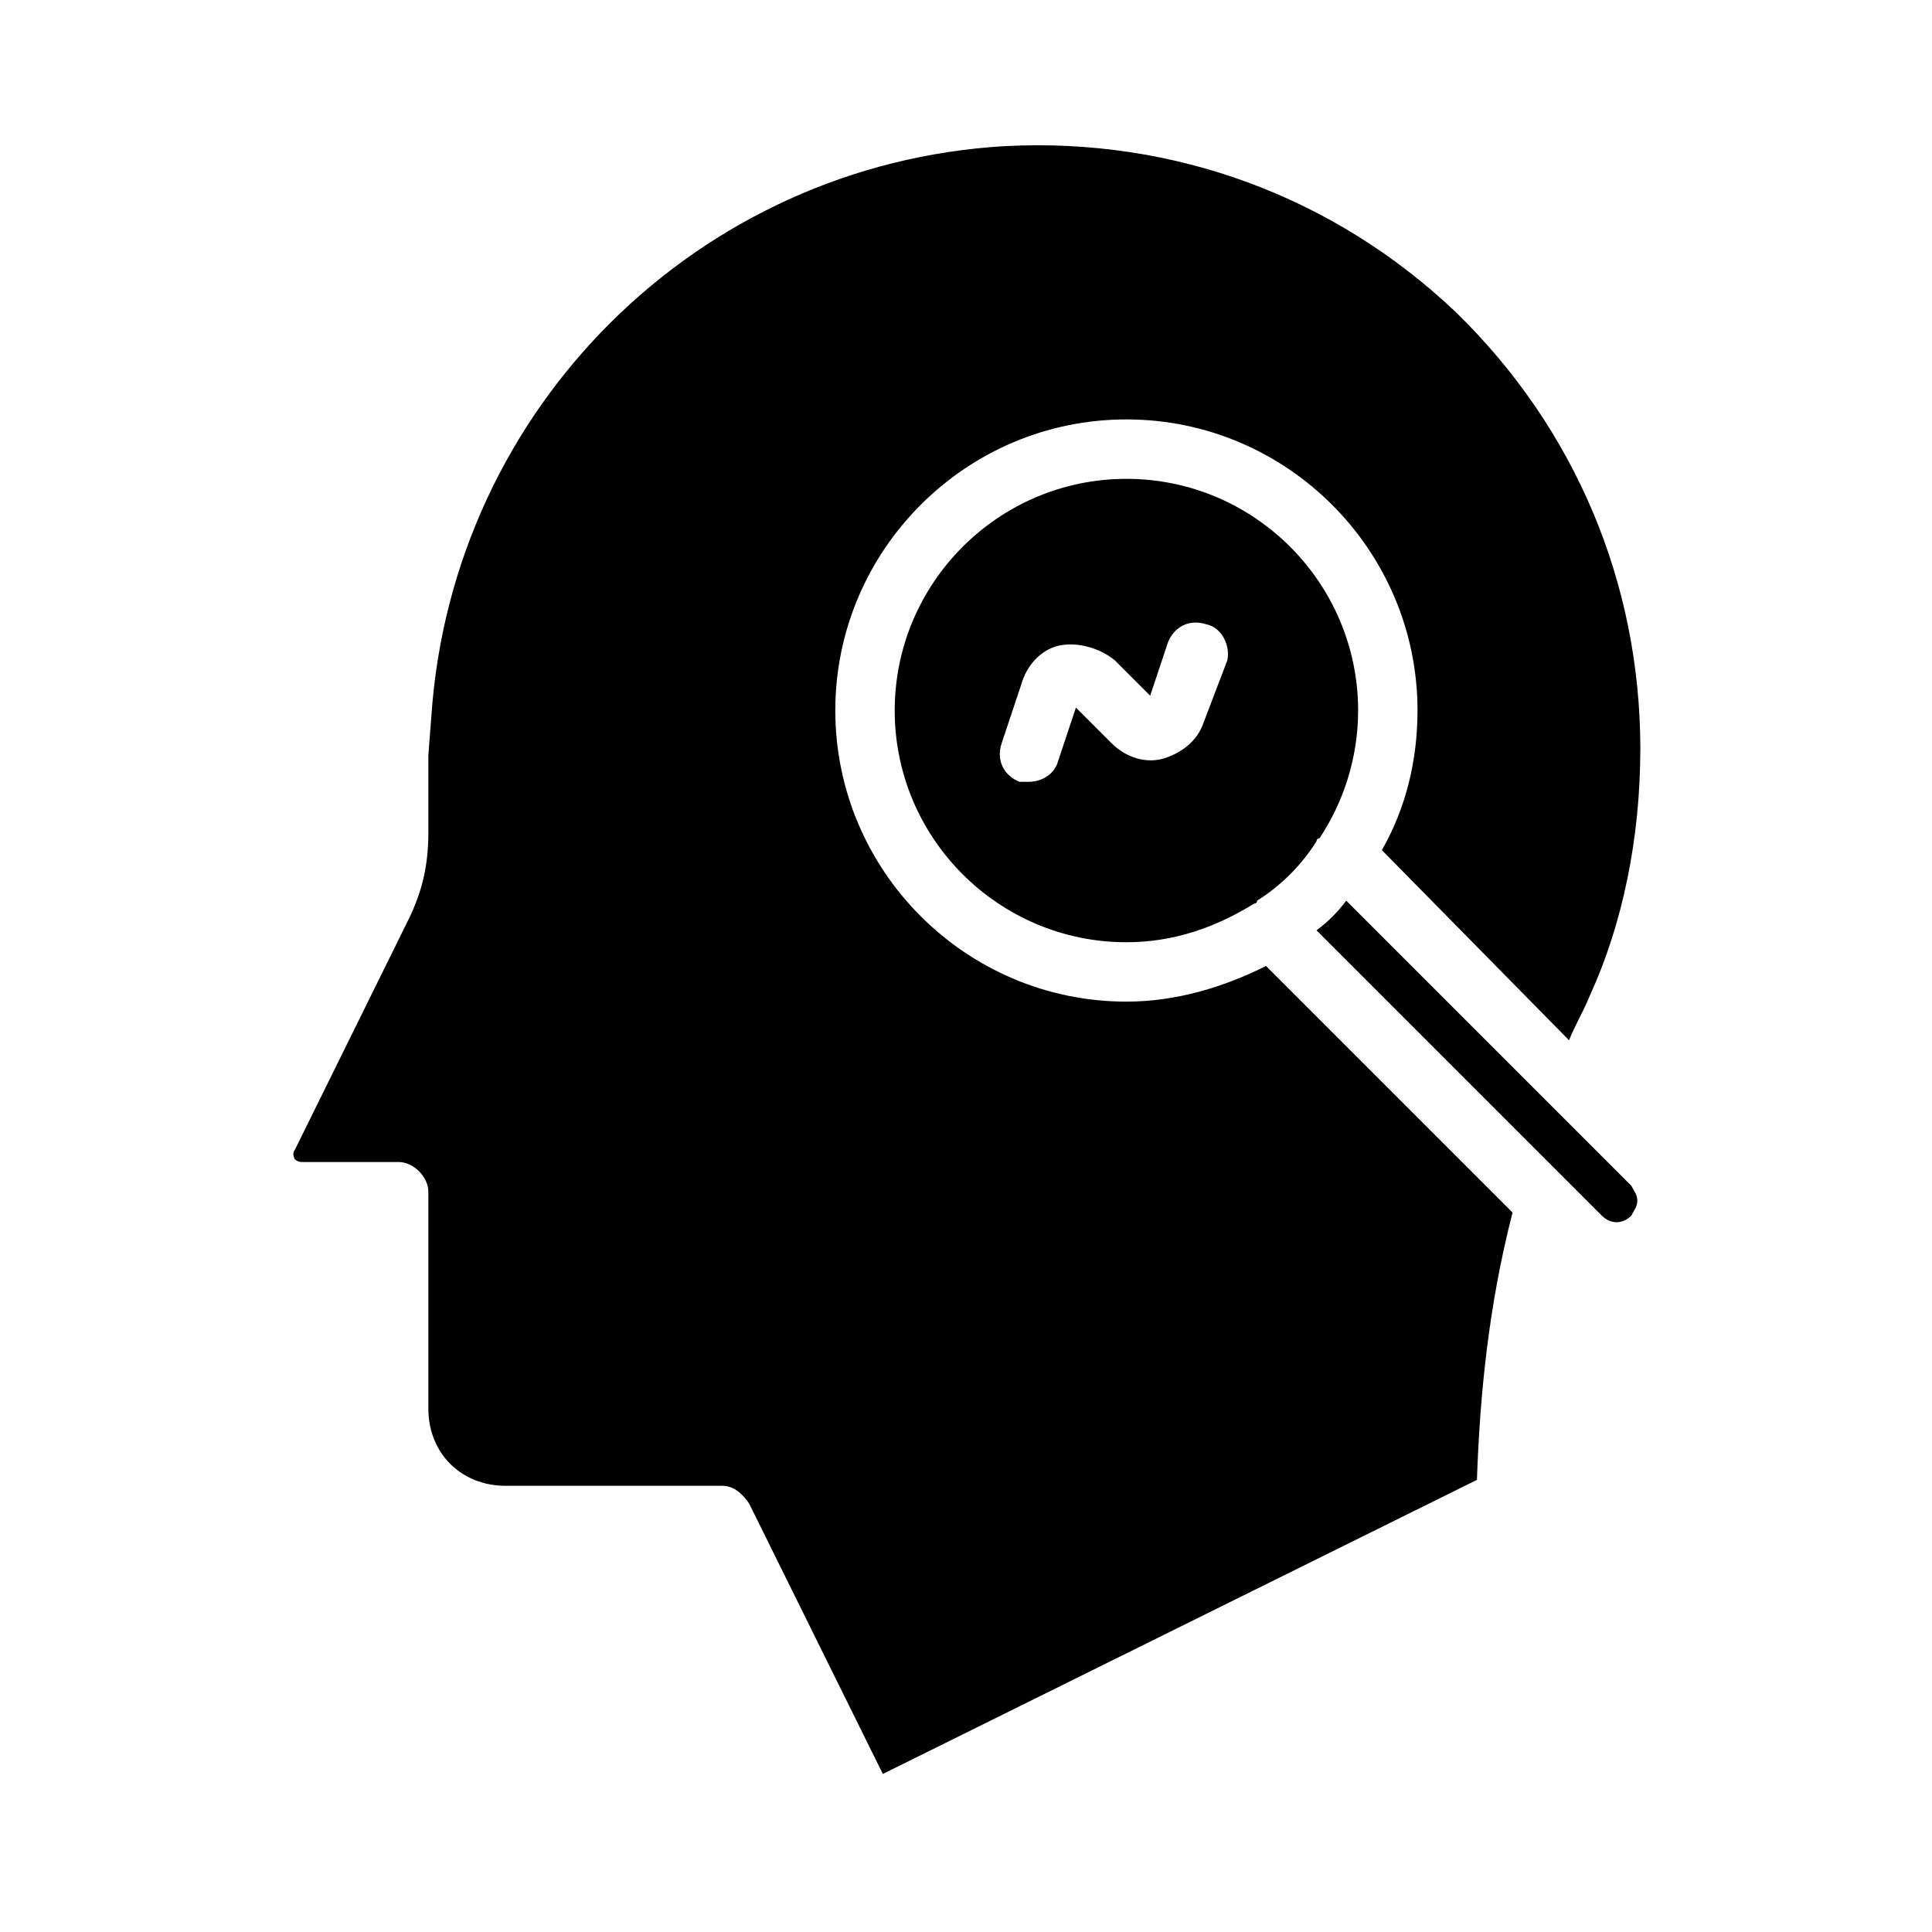
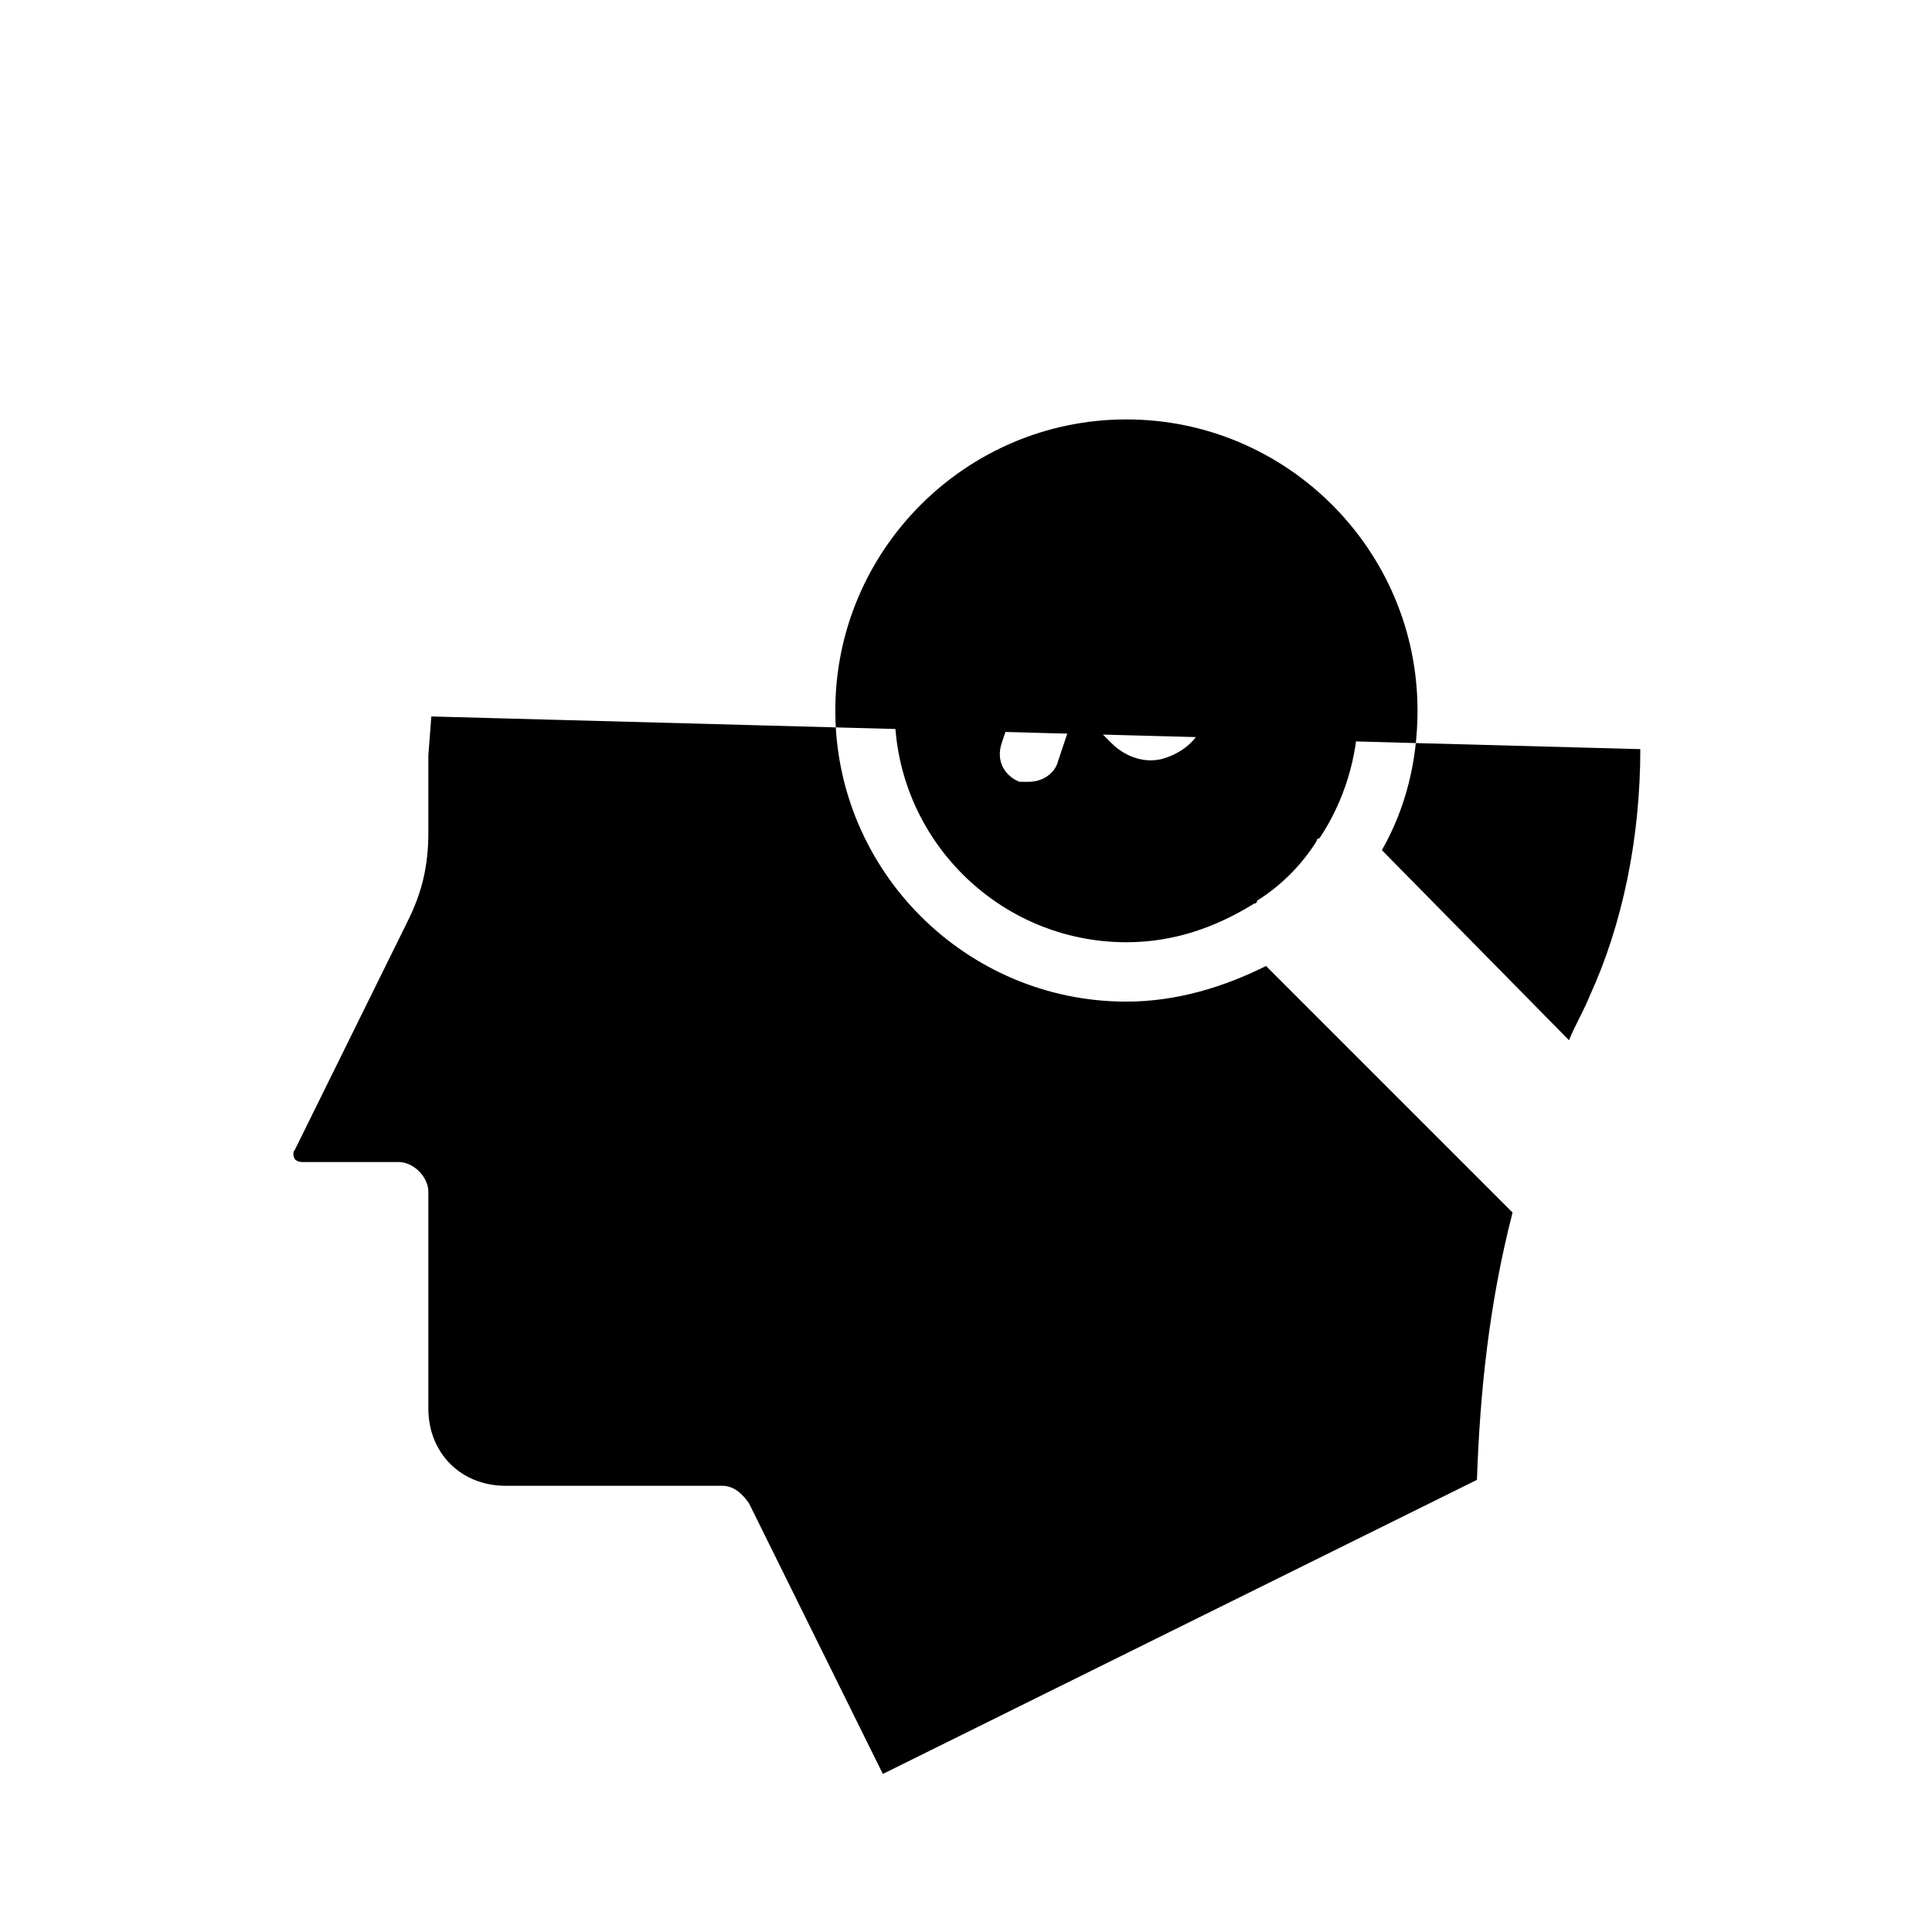
<svg xmlns="http://www.w3.org/2000/svg" fill="#000000" width="800px" height="800px" version="1.1" viewBox="144 144 512 512">
  <g>
    <path d="m442.51 270.9c-33.852 0-61.402 27.551-61.402 61.402 0 33.852 27.551 61.402 61.402 61.402 12.594 0 23.617-3.938 33.852-10.234 0 0 0.789 0 0.789-0.789 6.297-3.938 11.809-9.445 15.742-15.742 0 0 0-0.789 0.789-0.789 6.297-9.445 10.234-21.254 10.234-33.852-0.004-33.848-27.559-61.398-61.406-61.398zm26.766 48.02-6.297 16.531c-1.574 4.723-5.512 7.871-10.234 9.445-4.723 1.574-10.234 0-14.168-3.938l-9.445-9.445-4.723 14.168c-0.789 3.148-3.938 5.512-7.871 5.512h-2.363c-3.938-1.574-6.297-5.512-4.723-10.234l5.512-16.531c1.574-4.723 5.512-8.66 10.234-9.445 4.723-0.789 10.234 0.789 14.168 3.938l9.445 9.445 4.723-14.168c1.574-3.938 5.512-6.297 10.234-4.723 3.934 0.785 6.293 5.508 5.508 9.445z" />
-     <path d="m578.7 342.53c0 23.617-4.723 46.445-13.383 65.336-1.574 3.938-3.938 7.871-5.512 11.809l-49.594-50.379c6.297-11.02 9.445-23.617 9.445-37 0-42.508-34.637-77.145-77.145-77.145-42.508 0-77.145 34.637-77.145 77.145s34.637 77.145 77.145 77.145c13.383 0 25.977-3.938 37-9.445l65.336 65.336c-6.297 24.402-8.66 48.02-9.445 70.848l-157.44 77.934-35.426-71.637c-1.574-2.363-3.938-4.723-7.086-4.723h-57.465c-11.809 0-20.469-8.66-20.469-20.469v-57.465c0-3.938-3.938-7.871-7.871-7.871l-25.188 0.004c-0.789 0-1.574 0-2.363-0.789 0 0-0.789-1.574 0-2.363l29.914-60.613c3.938-7.871 5.512-14.957 5.512-23.617v-20.469l0.789-10.234c5.508-81.863 70.844-146.41 151.93-151.14 44.871-2.363 87.379 13.383 119.66 44.082 31.488 30.703 48.809 71.637 48.809 115.72z" />
-     <path d="m577.91 462.19c0 1.574-0.789 2.363-1.574 3.938-2.363 2.363-5.512 2.363-7.871 0l-75.574-75.574c3.148-2.363 5.512-4.723 7.871-7.871l75.57 75.57c0.789 1.574 1.578 2.363 1.578 3.938z" />
+     <path d="m578.7 342.53c0 23.617-4.723 46.445-13.383 65.336-1.574 3.938-3.938 7.871-5.512 11.809l-49.594-50.379c6.297-11.02 9.445-23.617 9.445-37 0-42.508-34.637-77.145-77.145-77.145-42.508 0-77.145 34.637-77.145 77.145s34.637 77.145 77.145 77.145c13.383 0 25.977-3.938 37-9.445l65.336 65.336c-6.297 24.402-8.66 48.02-9.445 70.848l-157.44 77.934-35.426-71.637c-1.574-2.363-3.938-4.723-7.086-4.723h-57.465c-11.809 0-20.469-8.66-20.469-20.469v-57.465c0-3.938-3.938-7.871-7.871-7.871l-25.188 0.004c-0.789 0-1.574 0-2.363-0.789 0 0-0.789-1.574 0-2.363l29.914-60.613c3.938-7.871 5.512-14.957 5.512-23.617v-20.469l0.789-10.234z" />
  </g>
</svg>